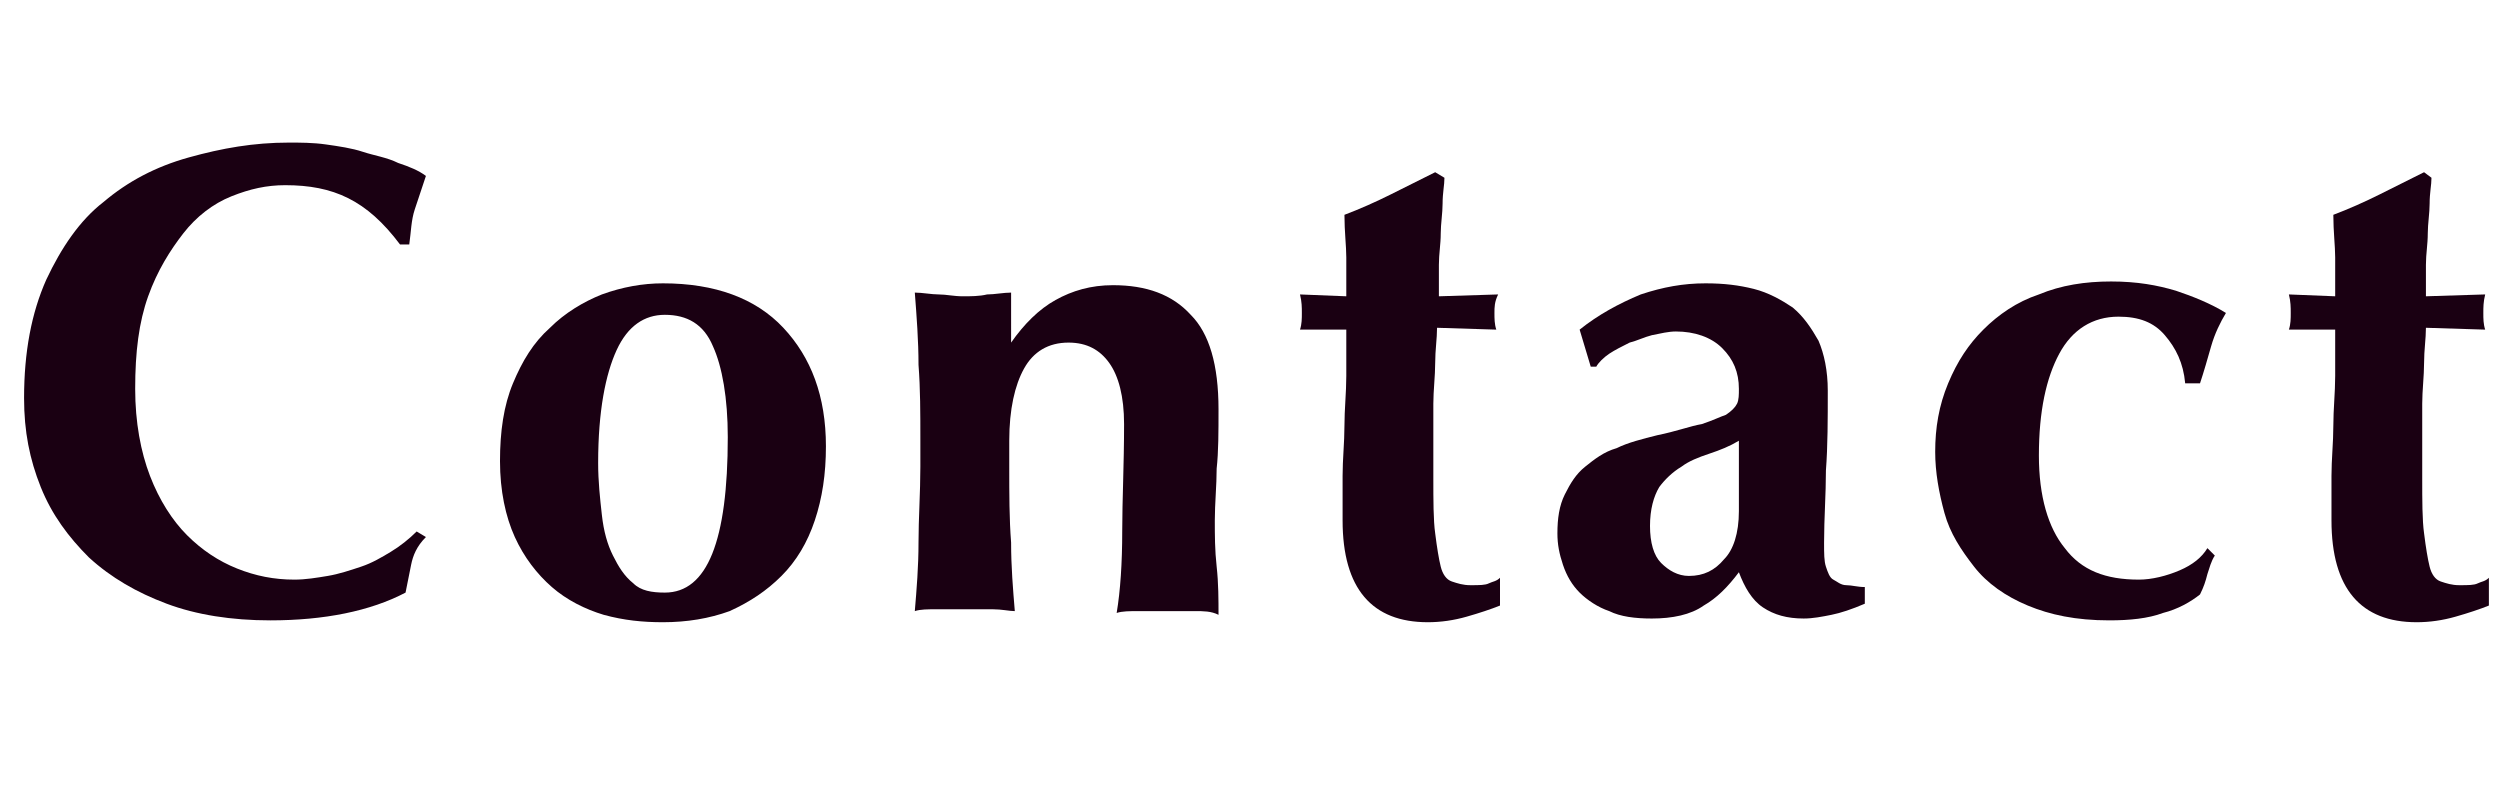
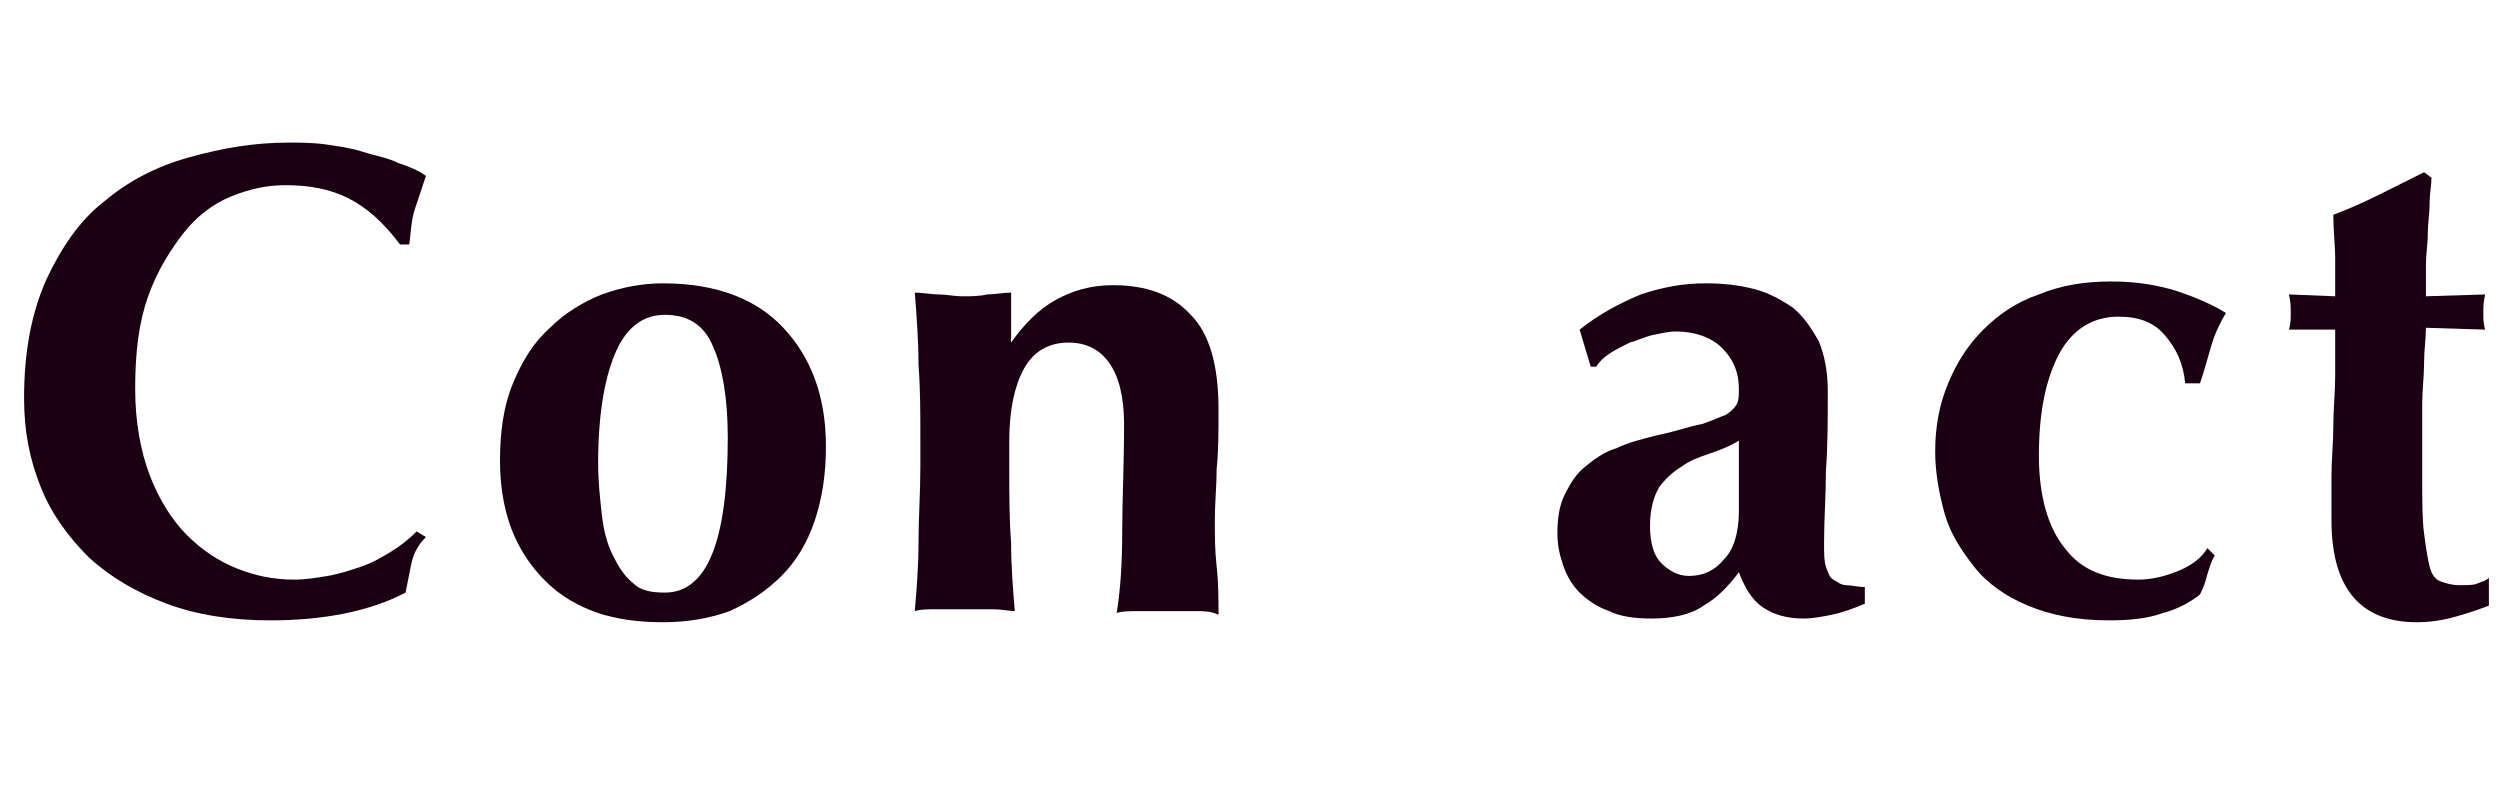
<svg xmlns="http://www.w3.org/2000/svg" version="1.1" id="レイヤー_1" x="0px" y="0px" viewBox="0 0 135 43" style="enable-background:new 0 0 135 43;" xml:space="preserve">
  <style type="text/css">
	.st0{enable-background:new    ;}
	.st1{fill:#1A0012;}
</style>
  <g class="st0">
    <path class="st1" d="M22.2,30.5c-0.1,0.5-0.2,1-0.3,1.5c-1.9,1-4.4,1.5-7.3,1.5c-2.1,0-4-0.3-5.6-0.9s-3-1.4-4.2-2.5   c-1.1-1.1-2-2.3-2.6-3.8s-0.9-3-0.9-4.8c0-2.5,0.4-4.6,1.2-6.4c0.8-1.7,1.8-3.2,3.1-4.2C6.9,9.8,8.4,9,10.2,8.5s3.5-0.8,5.4-0.8   c0.6,0,1.3,0,2,0.1s1.4,0.2,2,0.4c0.6,0.2,1.3,0.3,1.9,0.6C22.1,9,22.6,9.2,23,9.5c-0.2,0.6-0.4,1.2-0.6,1.8s-0.2,1.2-0.3,1.9h-0.5   c-0.9-1.2-1.8-2-2.8-2.5S16.7,10,15.4,10c-1,0-1.9,0.2-2.9,0.6c-1,0.4-1.9,1.1-2.6,2S8.5,14.6,8,16s-0.7,3-0.7,5   c0,1.8,0.3,3.4,0.8,4.7c0.5,1.3,1.2,2.4,2,3.2c0.8,0.8,1.7,1.4,2.7,1.8s2,0.6,3.1,0.6c0.6,0,1.2-0.1,1.8-0.2   c0.6-0.1,1.2-0.3,1.8-0.5c0.6-0.2,1.1-0.5,1.6-0.8s1-0.7,1.4-1.1L23,29C22.5,29.5,22.3,30,22.2,30.5z" />
    <path class="st1" d="M27,24.9c0-1.6,0.2-3,0.7-4.2c0.5-1.2,1.1-2.2,2-3c0.8-0.8,1.8-1.4,2.8-1.8c1.1-0.4,2.2-0.6,3.3-0.6   c2.8,0,5,0.8,6.5,2.4s2.3,3.7,2.3,6.4c0,1.5-0.2,2.8-0.6,4c-0.4,1.2-1,2.2-1.8,3s-1.7,1.4-2.8,1.9c-1.1,0.4-2.3,0.6-3.6,0.6   c-1.1,0-2.1-0.1-3.2-0.4c-1-0.3-2-0.8-2.8-1.5s-1.5-1.6-2-2.7C27.3,27.9,27,26.5,27,24.9z M39.3,23.6c0-2.1-0.3-3.8-0.8-4.9   C38,17.5,37.1,17,35.9,17c-1.1,0-2,0.6-2.6,1.9s-1,3.3-1,6.1c0,1,0.1,1.9,0.2,2.8s0.3,1.6,0.6,2.2s0.6,1.1,1.1,1.5   c0.4,0.4,1,0.5,1.7,0.5C38.2,32,39.3,29.2,39.3,23.6z" />
    <path class="st1" d="M54.6,18.5c0.7-1,1.5-1.8,2.4-2.3s1.9-0.8,3.1-0.8c1.8,0,3.2,0.5,4.2,1.6c1,1,1.5,2.7,1.5,5.1   c0,1.2,0,2.3-0.1,3.2c0,0.9-0.1,1.9-0.1,2.8c0,0.8,0,1.6,0.1,2.5s0.1,1.8,0.1,2.6C65.4,33,65,33,64.5,33s-1,0-1.5,0s-1,0-1.5,0   s-0.9,0-1.2,0.1c0.2-1.2,0.3-2.7,0.3-4.4c0-1.7,0.1-3.6,0.1-5.8c0-1.5-0.3-2.6-0.8-3.3c-0.5-0.7-1.2-1.1-2.2-1.1   c-1.1,0-1.9,0.5-2.4,1.4s-0.8,2.2-0.8,3.9v1.4c0,1.5,0,2.8,0.1,4.1c0,1.3,0.1,2.5,0.2,3.7c-0.3,0-0.7-0.1-1.2-0.1s-1,0-1.5,0   c-0.6,0-1.1,0-1.5,0c-0.5,0-0.9,0-1.2,0.1c0.1-1.2,0.2-2.4,0.2-3.7s0.1-2.7,0.1-4.1v-1.4c0-1.5,0-2.8-0.1-4.1   c0-1.3-0.1-2.6-0.2-3.9c0.4,0,0.9,0.1,1.3,0.1c0.4,0,0.8,0.1,1.3,0.1c0.4,0,0.9,0,1.3-0.1c0.4,0,0.9-0.1,1.3-0.1L54.6,18.5   L54.6,18.5z" />
-     <path class="st1" d="M80.7,16.9c0,0.3,0,0.6,0.1,0.9l-3.2-0.1c0,0.6-0.1,1.2-0.1,1.9c0,0.7-0.1,1.5-0.1,2.2s0,1.5,0,2.2   s0,1.3,0,1.8c0,1.2,0,2.3,0.1,3c0.1,0.8,0.2,1.4,0.3,1.8c0.1,0.4,0.3,0.7,0.6,0.8c0.3,0.1,0.6,0.2,1,0.2c0.5,0,0.8,0,1-0.1   s0.4-0.1,0.6-0.3v1.5c-0.5,0.2-1.1,0.4-1.8,0.6c-0.7,0.2-1.4,0.3-2.1,0.3c-3,0-4.6-1.8-4.6-5.5c0-0.7,0-1.5,0-2.4s0.1-1.8,0.1-2.7   c0-0.9,0.1-1.8,0.1-2.7c0-0.9,0-1.7,0-2.5h-2.5c0.1-0.3,0.1-0.6,0.1-0.9s0-0.6-0.1-1l2.5,0.1c0-0.7,0-1.4,0-2.1   c0-0.6-0.1-1.4-0.1-2.3c0.8-0.3,1.7-0.7,2.5-1.1c0.8-0.4,1.6-0.8,2.4-1.2L78,9.6c0,0.4-0.1,0.8-0.1,1.4c0,0.5-0.1,1.1-0.1,1.6   c0,0.6-0.1,1.1-0.1,1.7c0,0.6,0,1.1,0,1.7l3.2-0.1C80.7,16.3,80.7,16.6,80.7,16.9z" />
    <path class="st1" d="M85.3,17.8c1-0.8,2.1-1.4,3.3-1.9c1.2-0.4,2.3-0.6,3.5-0.6c1,0,1.8,0.1,2.6,0.3s1.5,0.6,2.1,1   c0.6,0.5,1,1.1,1.4,1.8c0.3,0.7,0.5,1.6,0.5,2.7c0,1.5,0,3-0.1,4.3c0,1.3-0.1,2.6-0.1,3.9c0,0.6,0,1,0.1,1.3s0.2,0.6,0.4,0.7   s0.4,0.3,0.7,0.3s0.6,0.1,1,0.1v0.9c-0.7,0.3-1.3,0.5-1.8,0.6s-1,0.2-1.5,0.2c-0.9,0-1.6-0.2-2.2-0.6c-0.6-0.4-1-1.1-1.3-1.9   c-0.6,0.8-1.2,1.4-1.9,1.8c-0.7,0.5-1.7,0.7-2.8,0.7c-0.9,0-1.7-0.1-2.3-0.4c-0.6-0.2-1.2-0.6-1.6-1s-0.7-0.9-0.9-1.5   c-0.2-0.6-0.3-1.1-0.3-1.7c0-0.8,0.1-1.5,0.4-2.1s0.6-1.1,1.1-1.5s1-0.8,1.7-1c0.6-0.3,1.4-0.5,2.2-0.7c1-0.2,1.8-0.5,2.4-0.6   c0.6-0.2,1-0.4,1.3-0.5c0.3-0.2,0.5-0.4,0.6-0.6s0.1-0.5,0.1-0.8c0-0.9-0.3-1.6-0.9-2.2s-1.5-0.9-2.5-0.9c-0.4,0-0.8,0.1-1.3,0.2   c-0.4,0.1-0.8,0.3-1.2,0.4c-0.4,0.2-0.8,0.4-1.1,0.6c-0.3,0.2-0.6,0.5-0.7,0.7h-0.3L85.3,17.8z M93.9,27.6c0-1,0-1.8,0-2.4   s0-1,0-1.4c-0.5,0.3-1,0.5-1.6,0.7s-1.1,0.4-1.5,0.7c-0.5,0.3-0.9,0.7-1.2,1.1c-0.3,0.5-0.5,1.2-0.5,2.1s0.2,1.6,0.6,2   s0.9,0.7,1.5,0.7c0.8,0,1.4-0.3,1.9-0.9C93.6,29.7,93.9,28.8,93.9,27.6z" />
    <path class="st1" d="M116.9,18.1c-0.6-0.7-1.4-1-2.5-1c-1.4,0-2.5,0.7-3.2,2s-1.1,3.1-1.1,5.5c0,2.2,0.5,3.9,1.4,5   c0.9,1.2,2.2,1.7,4,1.7c0.7,0,1.5-0.2,2.2-0.5s1.2-0.7,1.5-1.2l0.4,0.4c-0.2,0.3-0.3,0.7-0.4,1c-0.1,0.4-0.2,0.7-0.4,1.1   c-0.5,0.4-1.2,0.8-2,1c-0.8,0.3-1.8,0.4-2.9,0.4c-1.8,0-3.2-0.3-4.4-0.8c-1.2-0.5-2.2-1.2-2.9-2.1c-0.7-0.9-1.3-1.8-1.6-2.9   c-0.3-1.1-0.5-2.2-0.5-3.3c0-1.3,0.2-2.5,0.7-3.7s1.1-2.1,1.9-2.9s1.8-1.5,3-1.9c1.2-0.5,2.5-0.7,3.9-0.7s2.5,0.2,3.5,0.5   c0.9,0.3,1.9,0.7,2.7,1.2c-0.3,0.5-0.6,1.1-0.8,1.8s-0.4,1.4-0.6,2H118C117.9,19.6,117.5,18.8,116.9,18.1z" />
    <path class="st1" d="M134.1,16.9c0,0.3,0,0.6,0.1,0.9l-3.2-0.1c0,0.6-0.1,1.2-0.1,1.9c0,0.7-0.1,1.5-0.1,2.2s0,1.5,0,2.2   s0,1.3,0,1.8c0,1.2,0,2.3,0.1,3c0.1,0.8,0.2,1.4,0.3,1.8s0.3,0.7,0.6,0.8c0.3,0.1,0.6,0.2,1,0.2c0.5,0,0.8,0,1-0.1s0.4-0.1,0.6-0.3   v1.5c-0.5,0.2-1.1,0.4-1.8,0.6c-0.7,0.2-1.4,0.3-2.1,0.3c-3,0-4.6-1.8-4.6-5.5c0-0.7,0-1.5,0-2.4s0.1-1.8,0.1-2.7   c0-0.9,0.1-1.8,0.1-2.7c0-0.9,0-1.7,0-2.5h-2.5c0.1-0.3,0.1-0.6,0.1-0.9s0-0.6-0.1-1l2.5,0.1c0-0.7,0-1.4,0-2.1   c0-0.6-0.1-1.4-0.1-2.3c0.8-0.3,1.7-0.7,2.5-1.1c0.8-0.4,1.6-0.8,2.4-1.2l0.4,0.3c0,0.4-0.1,0.8-0.1,1.4c0,0.5-0.1,1.1-0.1,1.6   c0,0.6-0.1,1.1-0.1,1.7c0,0.6,0,1.1,0,1.7l3.2-0.1C134.1,16.3,134.1,16.6,134.1,16.9z" />
  </g>
</svg>